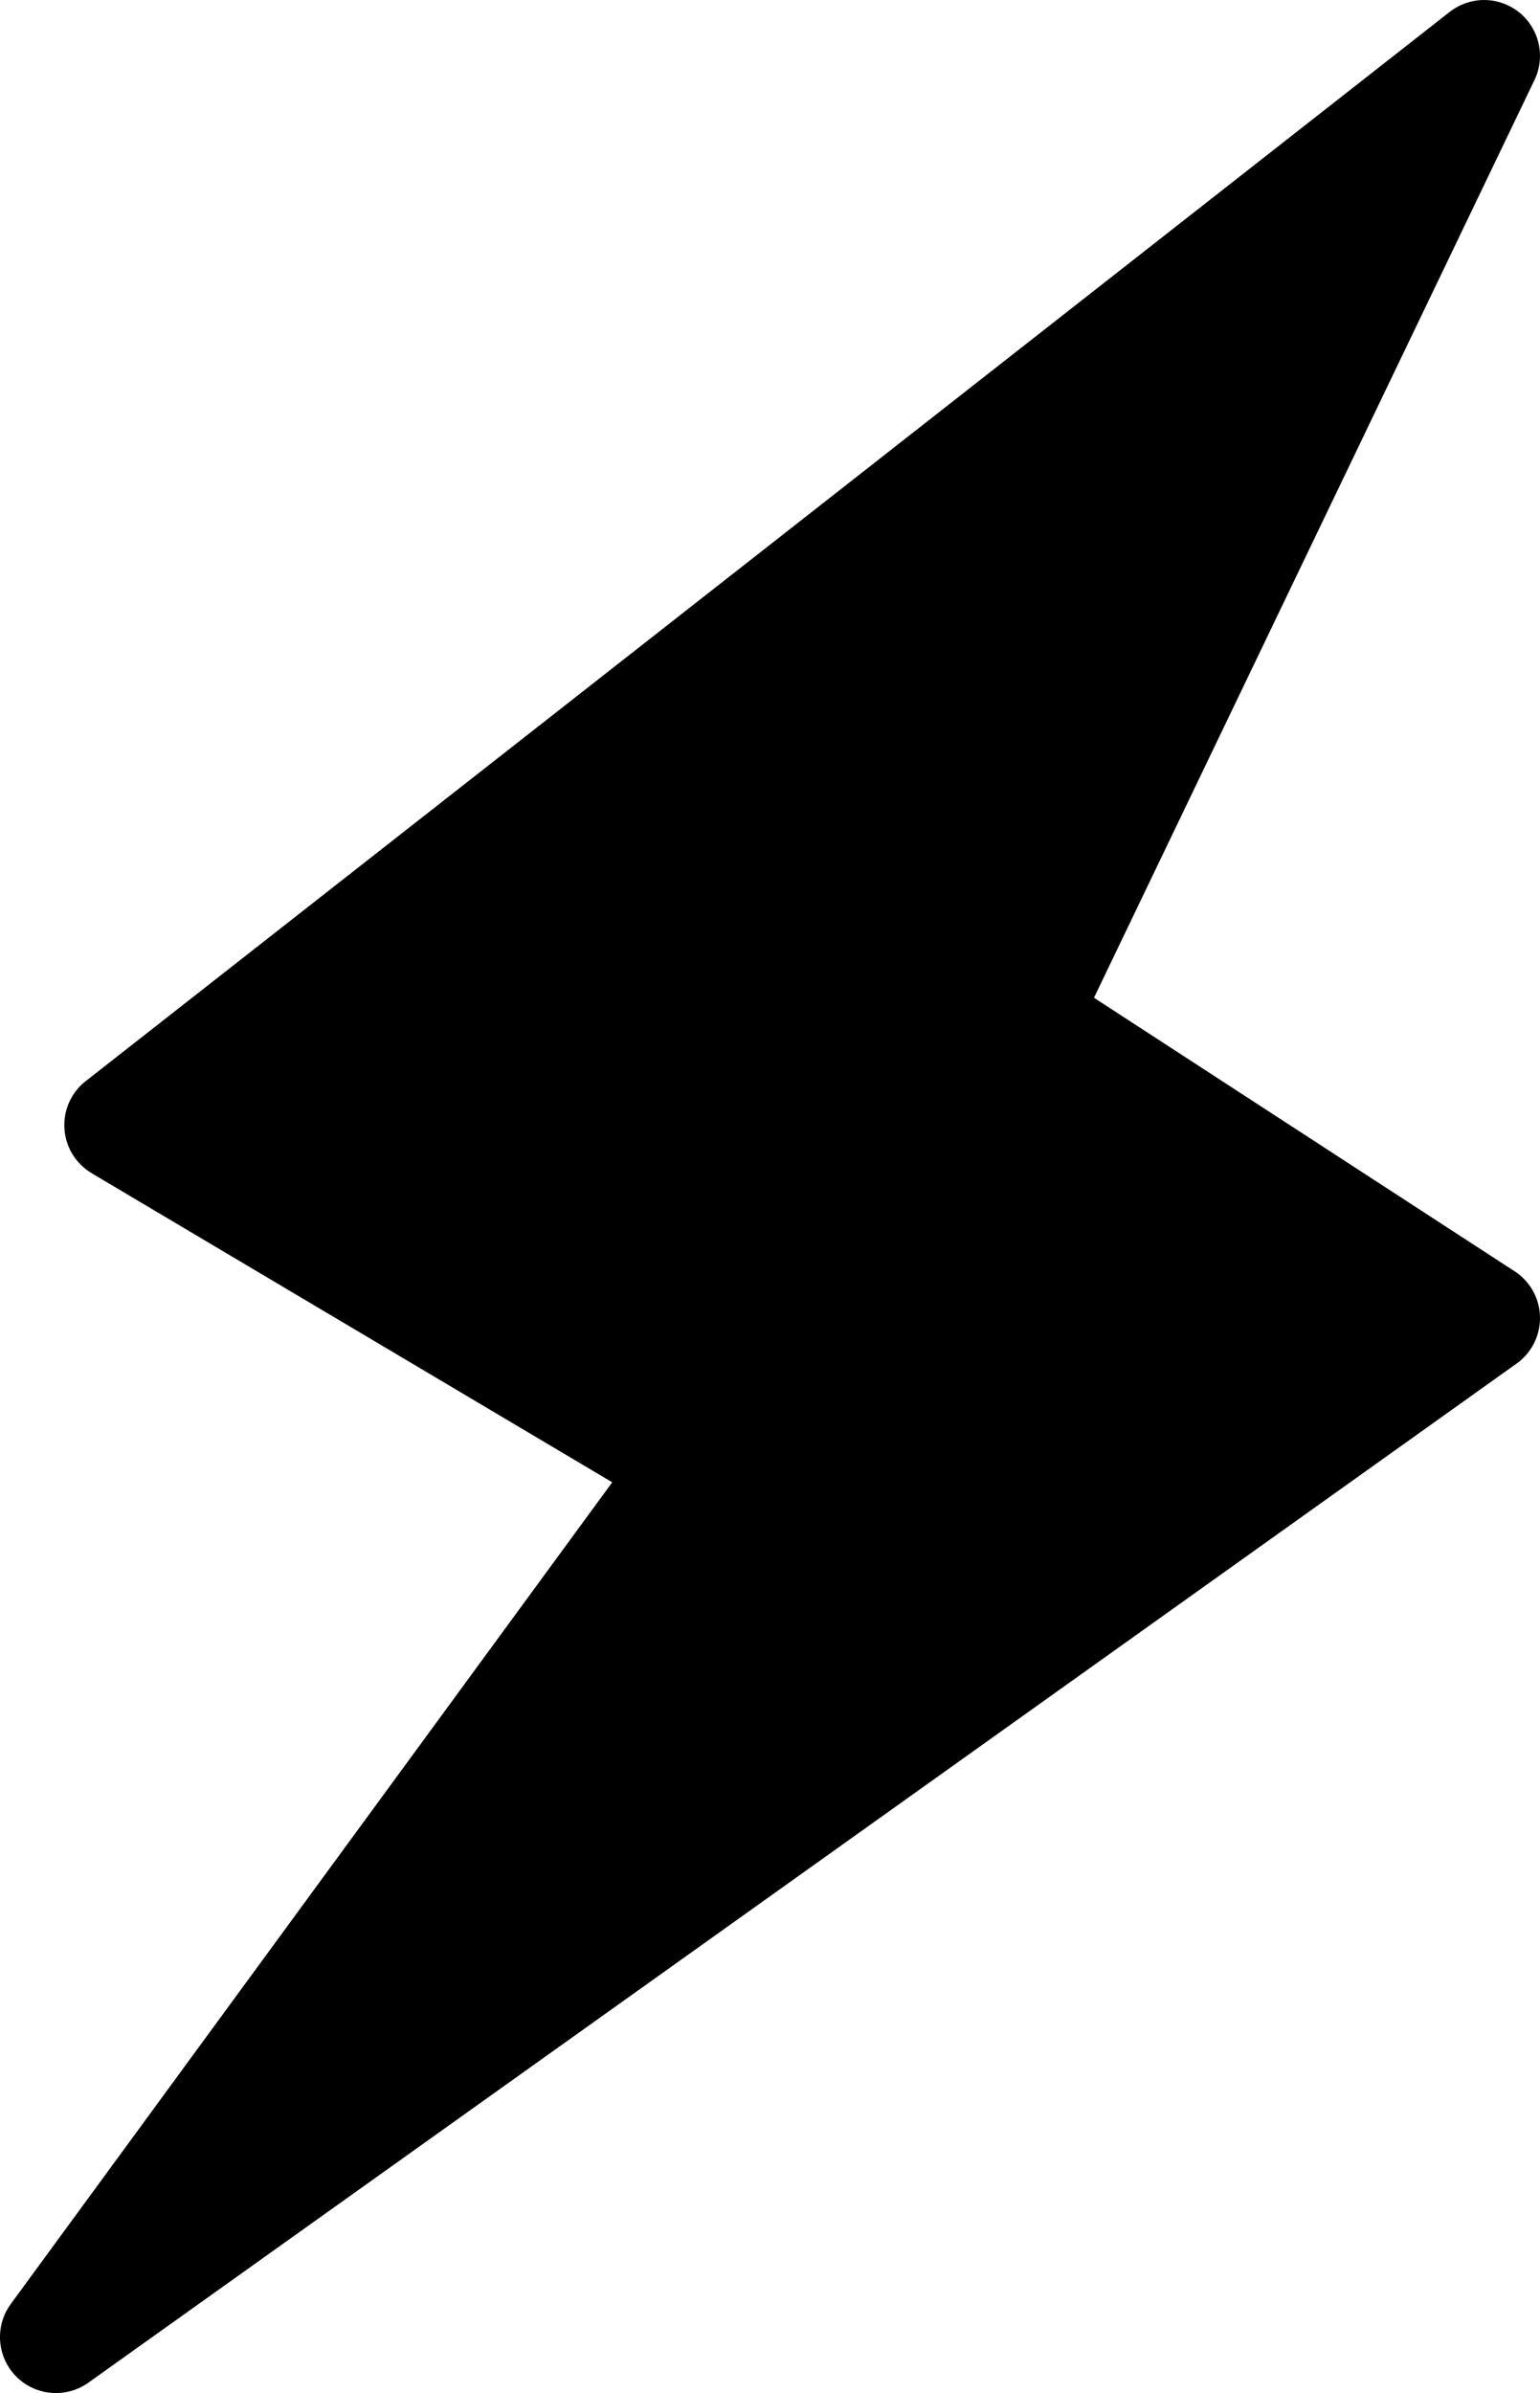
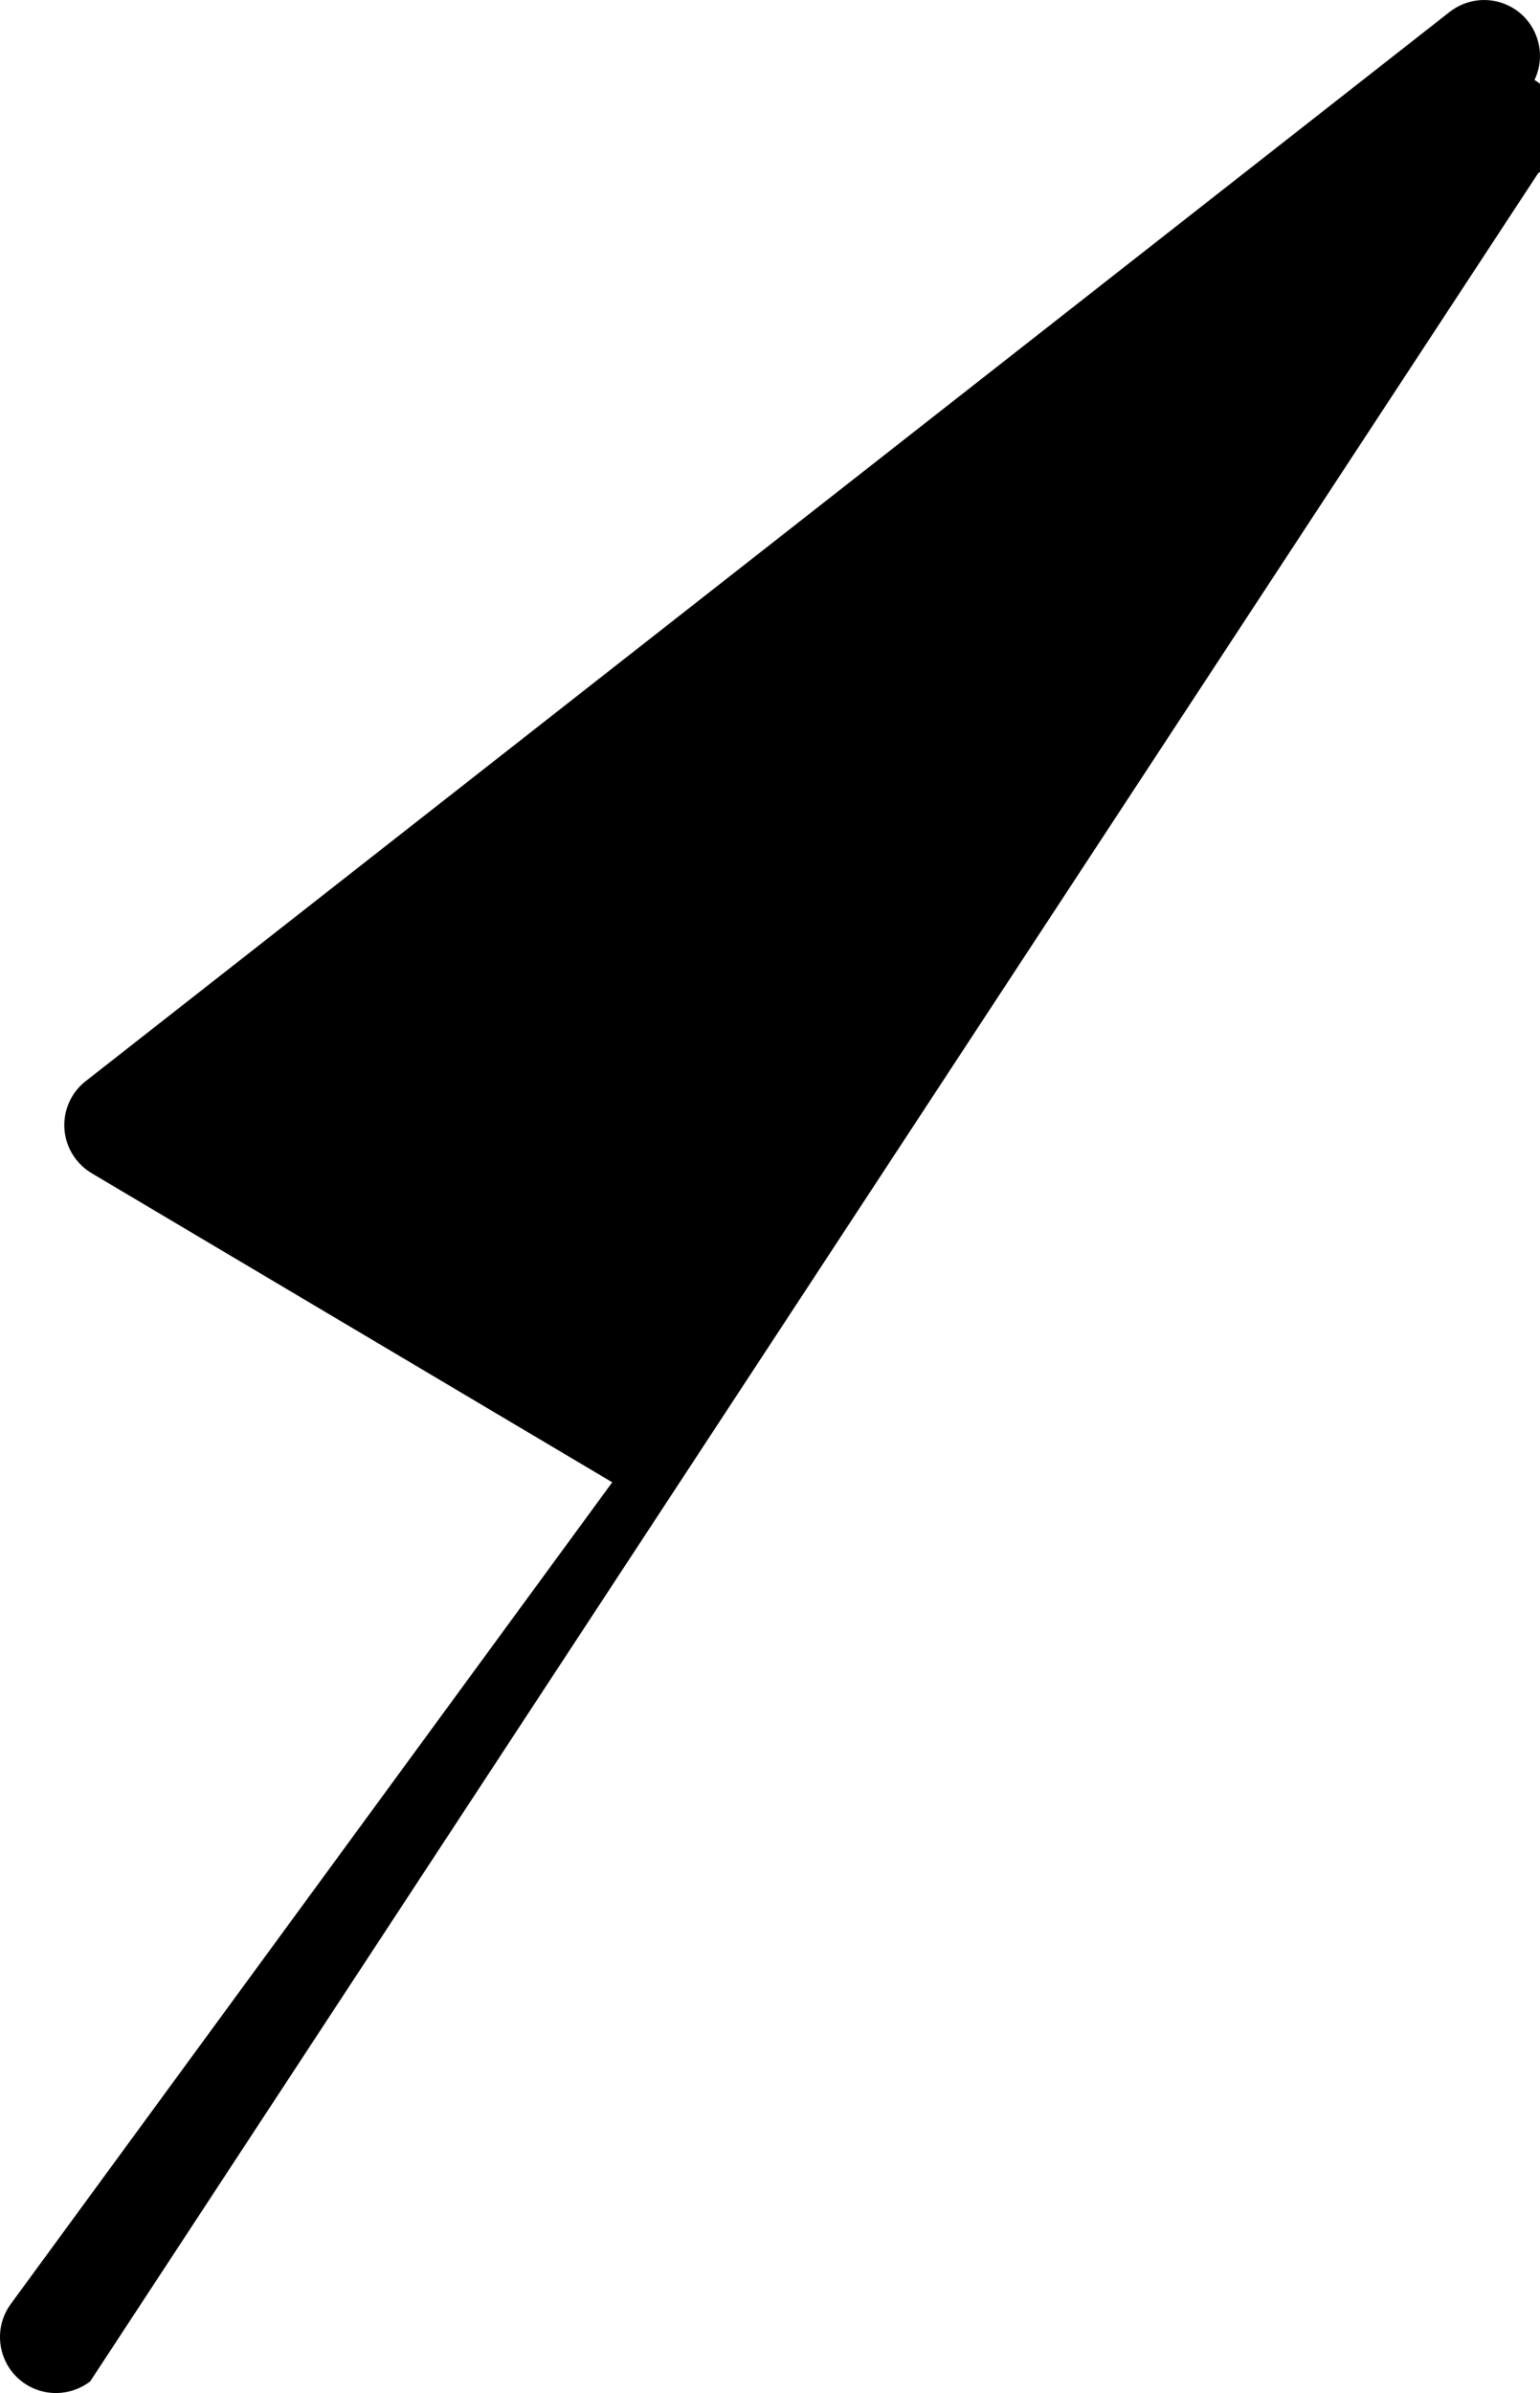
<svg xmlns="http://www.w3.org/2000/svg" xmlns:ns1="http://sodipodi.sourceforge.net/DTD/sodipodi-0.dtd" xmlns:ns2="http://www.inkscape.org/namespaces/inkscape" xml:space="preserve" version="1.1" style="image-rendering:optimizeQuality;shape-rendering:geometricPrecision;text-rendering:geometricPrecision" viewBox="0 0 210.246 326.562" x="0px" y="0px" fill-rule="evenodd" clip-rule="evenodd" id="svg2" ns1:docname="noun-flash-5118465.svg" width="210.246" height="326.562" ns2:version="1.3 (0e150ed6c4, 2023-07-21)">
  <ns1:namedview id="namedview2" pagecolor="#ffffff" bordercolor="#000000" borderopacity="0.25" ns2:showpageshadow="2" ns2:pageopacity="0.0" ns2:pagecheckerboard="0" ns2:deskcolor="#d1d1d1" ns2:zoom="1.8648186" ns2:cx="105.10406" ns2:cy="205.11378" ns2:window-width="1920" ns2:window-height="991" ns2:window-x="-9" ns2:window-y="-9" ns2:window-maximized="1" ns2:current-layer="svg2" />
  <defs id="defs1">
    <style type="text/css" id="style1">
   
    .fil0 {fill:black}
   
  </style>
  </defs>
  <g id="g1" transform="translate(-61.536,-3.383)">
-     <path class="fil0" d="M 73.26,150.9 259.46,5 c 2.21,-1.72 5.28,-2.16 7.98,-0.87 3.8,1.81 5.41,6.37 3.59,10.17 l -60.14,125.24 57.2,37.18 c 0.87,0.52 1.65,1.23 2.28,2.11 2.44,3.43 1.64,8.2 -1.8,10.64 L 73.85,328.35 c -2.63,2.03 -6.37,2.18 -9.19,0.12 -3.4,-2.49 -4.14,-7.28 -1.65,-10.68 L 145.12,205.66 74.06,163.49 v -0.01 c -0.8,-0.47 -1.52,-1.09 -2.13,-1.87 -2.59,-3.32 -2,-8.11 1.31,-10.7 z" id="path1" />
+     <path class="fil0" d="M 73.26,150.9 259.46,5 c 2.21,-1.72 5.28,-2.16 7.98,-0.87 3.8,1.81 5.41,6.37 3.59,10.17 c 0.87,0.52 1.65,1.23 2.28,2.11 2.44,3.43 1.64,8.2 -1.8,10.64 L 73.85,328.35 c -2.63,2.03 -6.37,2.18 -9.19,0.12 -3.4,-2.49 -4.14,-7.28 -1.65,-10.68 L 145.12,205.66 74.06,163.49 v -0.01 c -0.8,-0.47 -1.52,-1.09 -2.13,-1.87 -2.59,-3.32 -2,-8.11 1.31,-10.7 z" id="path1" />
  </g>
</svg>